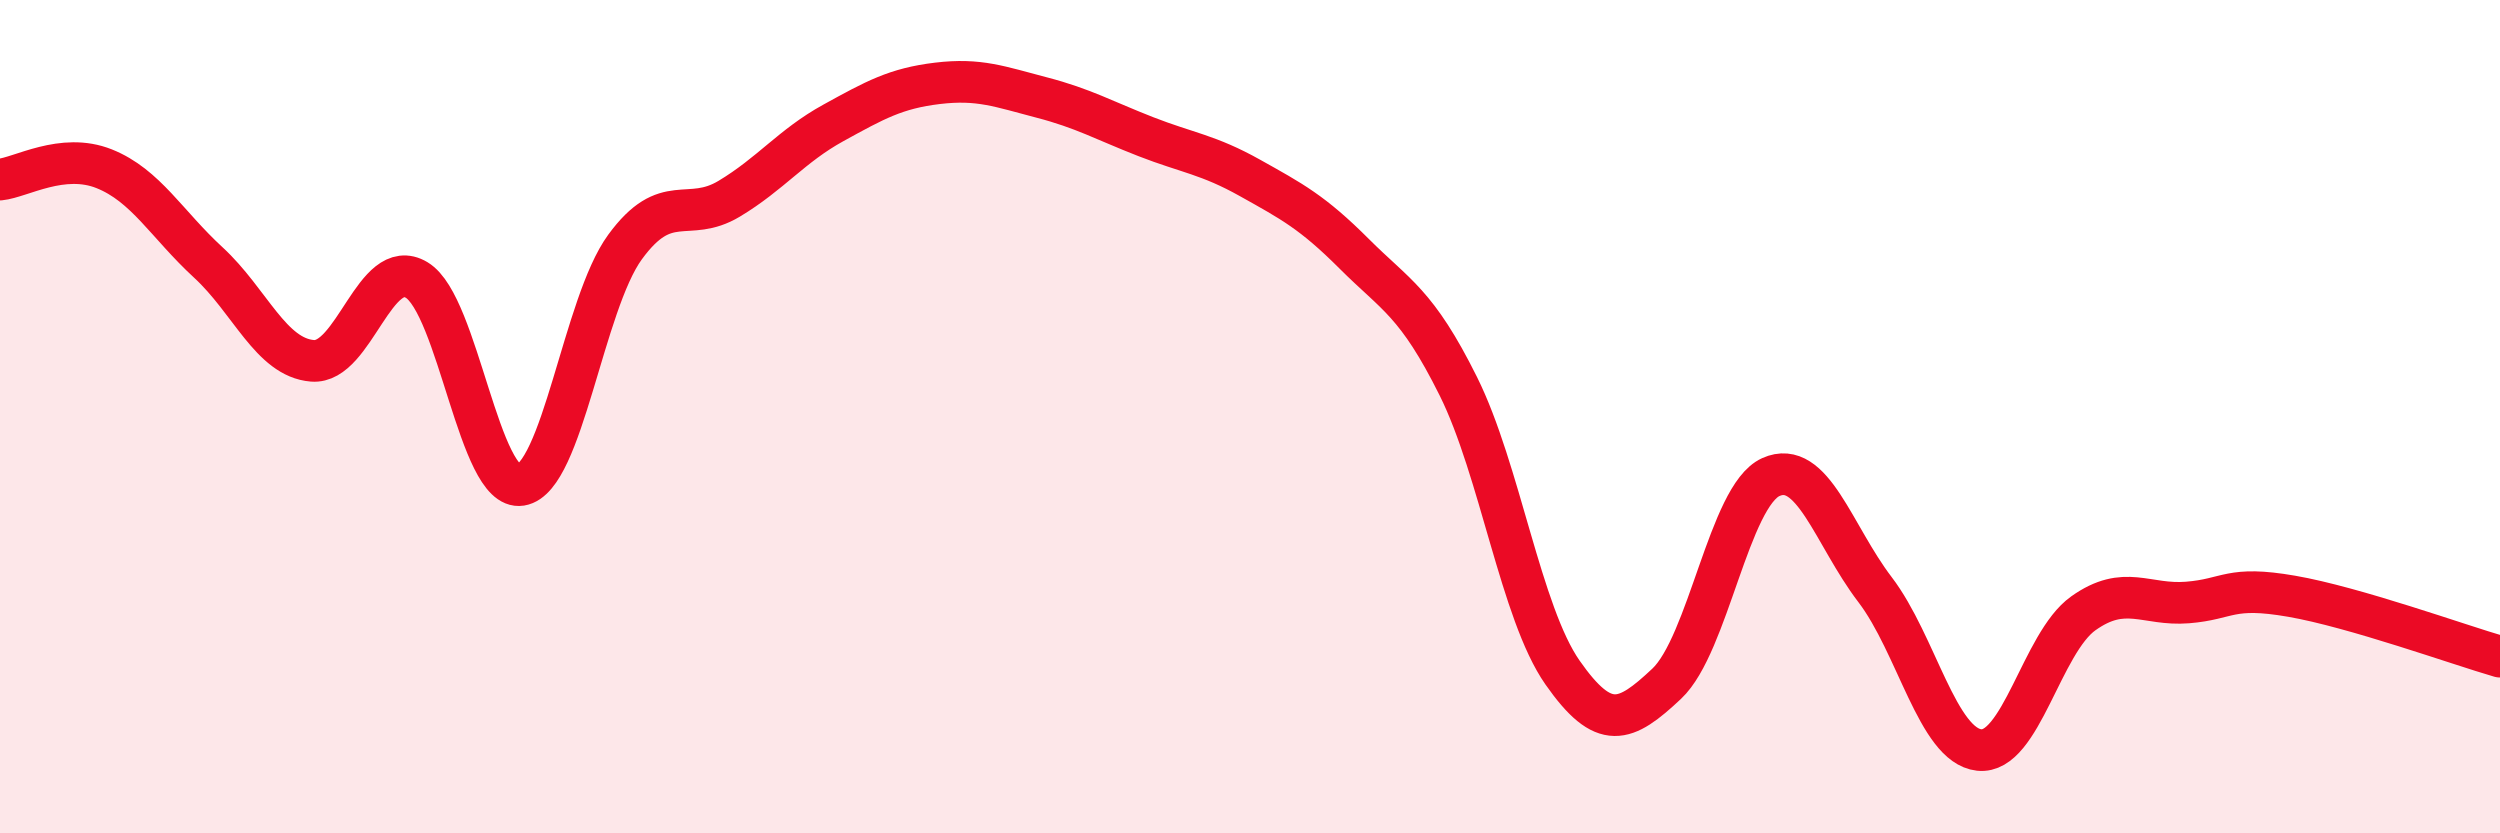
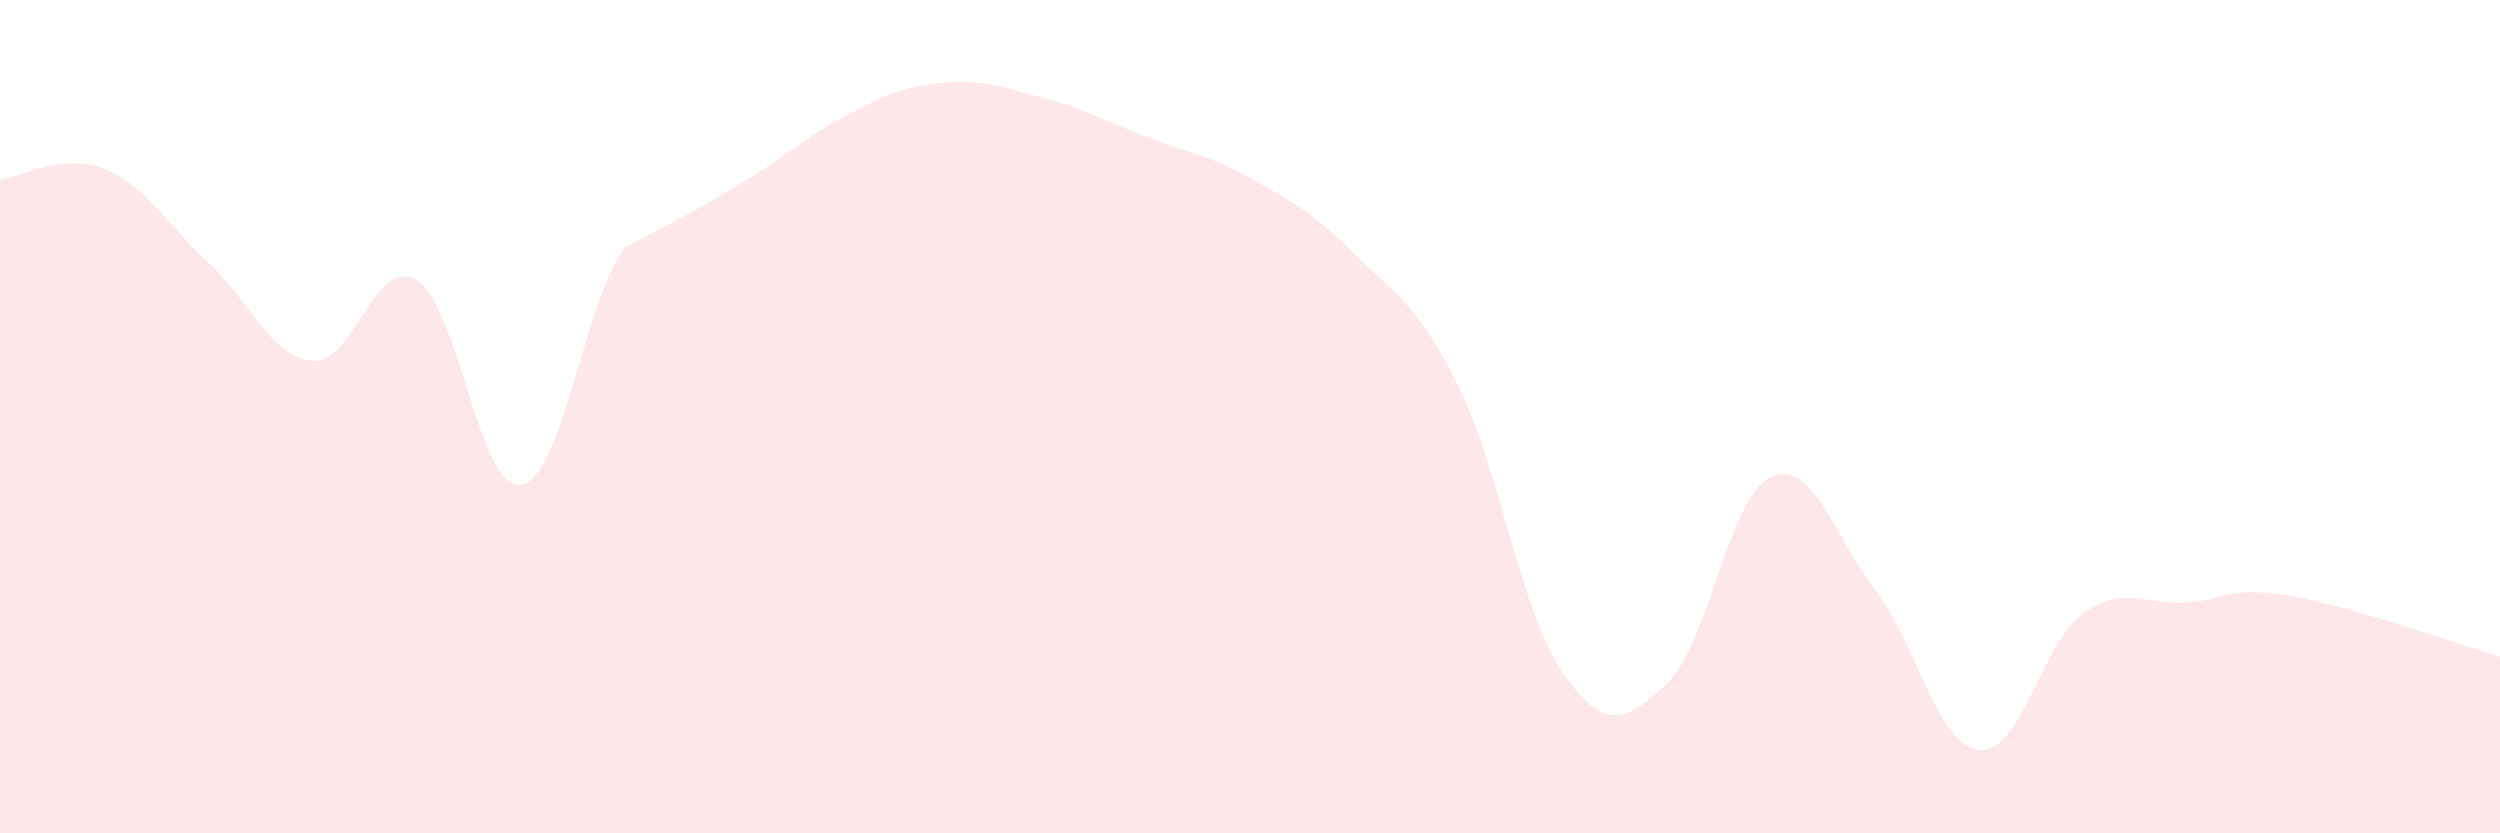
<svg xmlns="http://www.w3.org/2000/svg" width="60" height="20" viewBox="0 0 60 20">
-   <path d="M 0,4.31 C 0.5,4.26 1.5,3.65 2.5,4.05 C 3.5,4.45 4,5.38 5,6.3 C 6,7.22 6.5,8.58 7.5,8.66 C 8.5,8.74 9,6.12 10,6.72 C 11,7.32 11.5,11.8 12.5,11.64 C 13.5,11.48 14,7.3 15,5.93 C 16,4.56 16.5,5.37 17.5,4.77 C 18.5,4.17 19,3.5 20,2.95 C 21,2.4 21.5,2.12 22.5,2 C 23.5,1.88 24,2.08 25,2.34 C 26,2.6 26.5,2.89 27.5,3.28 C 28.5,3.67 29,3.71 30,4.27 C 31,4.83 31.5,5.09 32.5,6.09 C 33.5,7.09 34,7.26 35,9.27 C 36,11.28 36.5,14.71 37.5,16.14 C 38.5,17.57 39,17.35 40,16.41 C 41,15.47 41.5,11.9 42.5,11.45 C 43.5,11 44,12.84 45,14.15 C 46,15.46 46.5,17.89 47.5,18 C 48.5,18.11 49,15.43 50,14.72 C 51,14.01 51.5,14.54 52.5,14.46 C 53.5,14.38 53.5,14.05 55,14.31 C 56.5,14.57 59,15.47 60,15.76L60 20L0 20Z" fill="#EB0A25" opacity="0.1" stroke-linecap="round" stroke-linejoin="round" />
-   <path d="M 0,4.31 C 0.5,4.26 1.5,3.65 2.5,4.05 C 3.5,4.45 4,5.38 5,6.3 C 6,7.22 6.5,8.58 7.5,8.66 C 8.5,8.74 9,6.12 10,6.72 C 11,7.32 11.5,11.8 12.5,11.64 C 13.5,11.48 14,7.3 15,5.93 C 16,4.56 16.5,5.37 17.5,4.77 C 18.5,4.17 19,3.5 20,2.95 C 21,2.4 21.5,2.12 22.5,2 C 23.5,1.88 24,2.08 25,2.34 C 26,2.6 26.5,2.89 27.5,3.28 C 28.5,3.67 29,3.71 30,4.27 C 31,4.83 31.5,5.09 32.5,6.09 C 33.5,7.09 34,7.26 35,9.27 C 36,11.28 36.5,14.71 37.5,16.14 C 38.5,17.57 39,17.35 40,16.41 C 41,15.47 41.5,11.9 42.5,11.45 C 43.5,11 44,12.84 45,14.15 C 46,15.46 46.5,17.89 47.5,18 C 48.5,18.11 49,15.43 50,14.72 C 51,14.01 51.5,14.54 52.5,14.46 C 53.5,14.38 53.5,14.05 55,14.31 C 56.5,14.57 59,15.47 60,15.76" stroke="#EB0A25" stroke-width="1" fill="none" stroke-linecap="round" stroke-linejoin="round" />
+   <path d="M 0,4.31 C 0.5,4.26 1.5,3.65 2.5,4.05 C 3.5,4.45 4,5.38 5,6.3 C 6,7.22 6.5,8.58 7.5,8.66 C 8.5,8.74 9,6.12 10,6.72 C 11,7.32 11.5,11.8 12.5,11.64 C 13.5,11.48 14,7.3 15,5.93 C 18.5,4.17 19,3.5 20,2.95 C 21,2.4 21.5,2.12 22.5,2 C 23.5,1.88 24,2.08 25,2.34 C 26,2.6 26.5,2.89 27.5,3.28 C 28.5,3.67 29,3.71 30,4.27 C 31,4.83 31.5,5.09 32.5,6.09 C 33.5,7.09 34,7.26 35,9.27 C 36,11.28 36.5,14.71 37.5,16.14 C 38.5,17.57 39,17.35 40,16.41 C 41,15.47 41.5,11.9 42.5,11.45 C 43.5,11 44,12.84 45,14.15 C 46,15.46 46.5,17.89 47.5,18 C 48.5,18.11 49,15.43 50,14.72 C 51,14.01 51.5,14.54 52.5,14.46 C 53.5,14.38 53.5,14.05 55,14.31 C 56.5,14.57 59,15.47 60,15.76L60 20L0 20Z" fill="#EB0A25" opacity="0.1" stroke-linecap="round" stroke-linejoin="round" />
</svg>